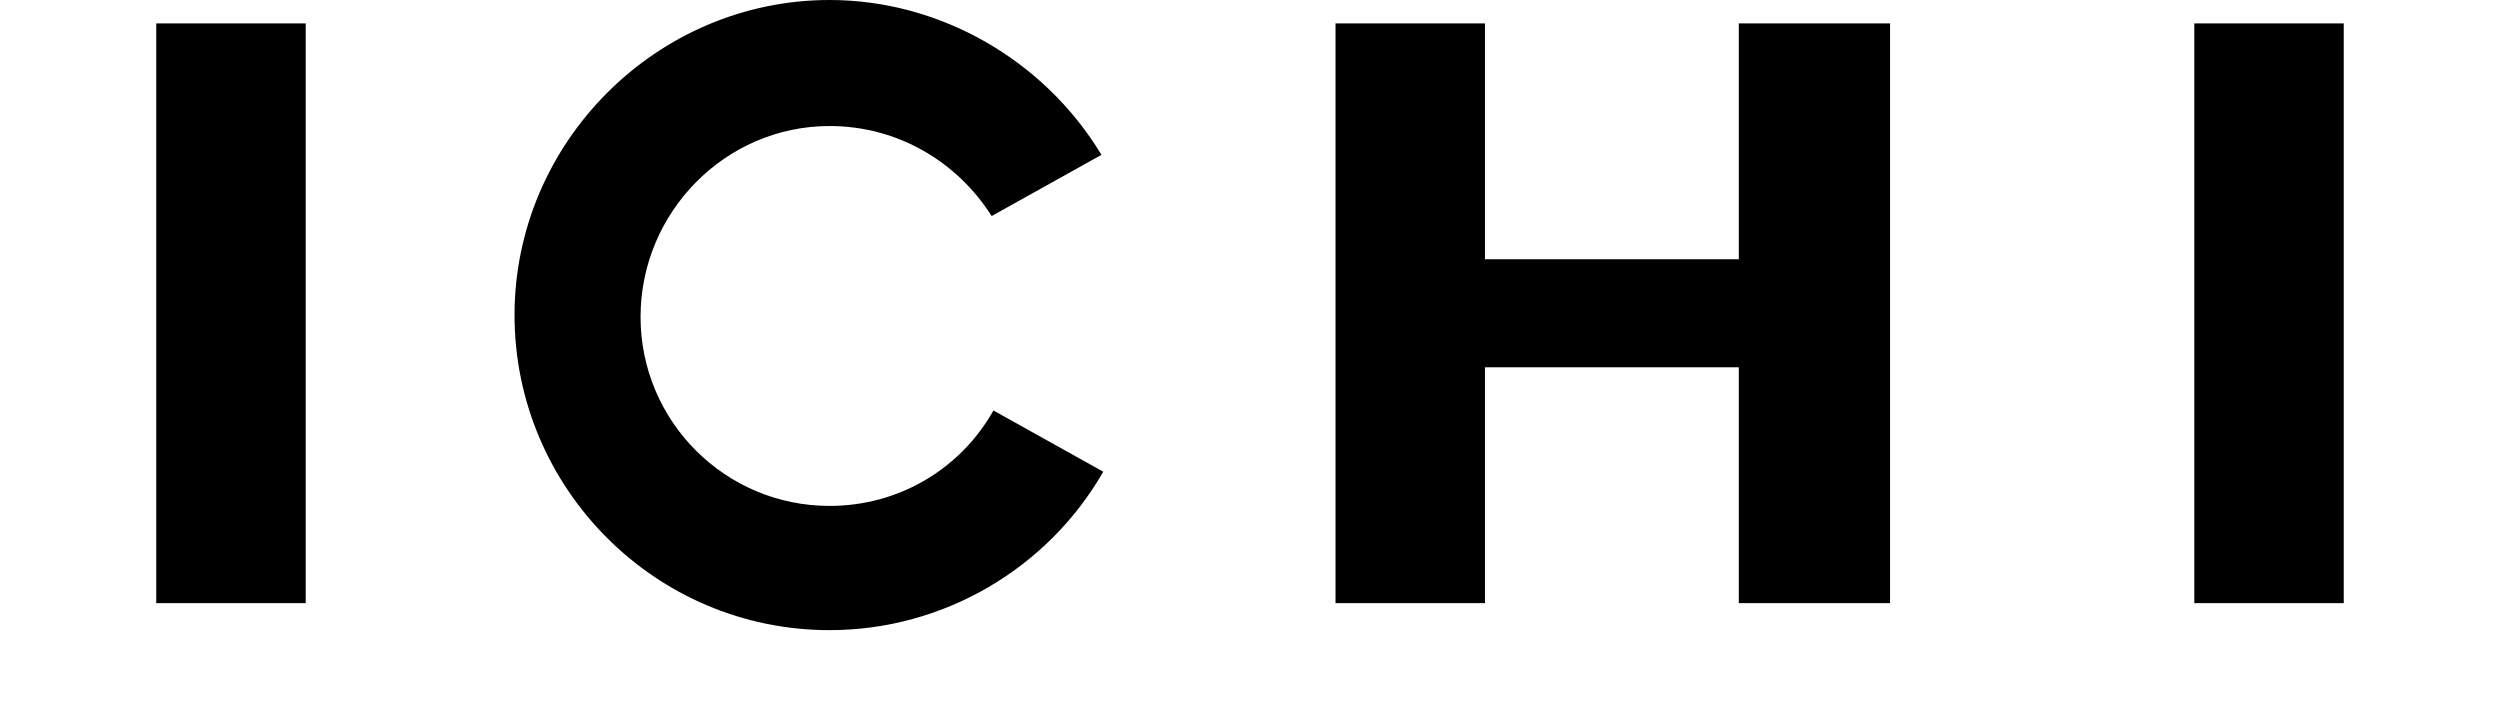
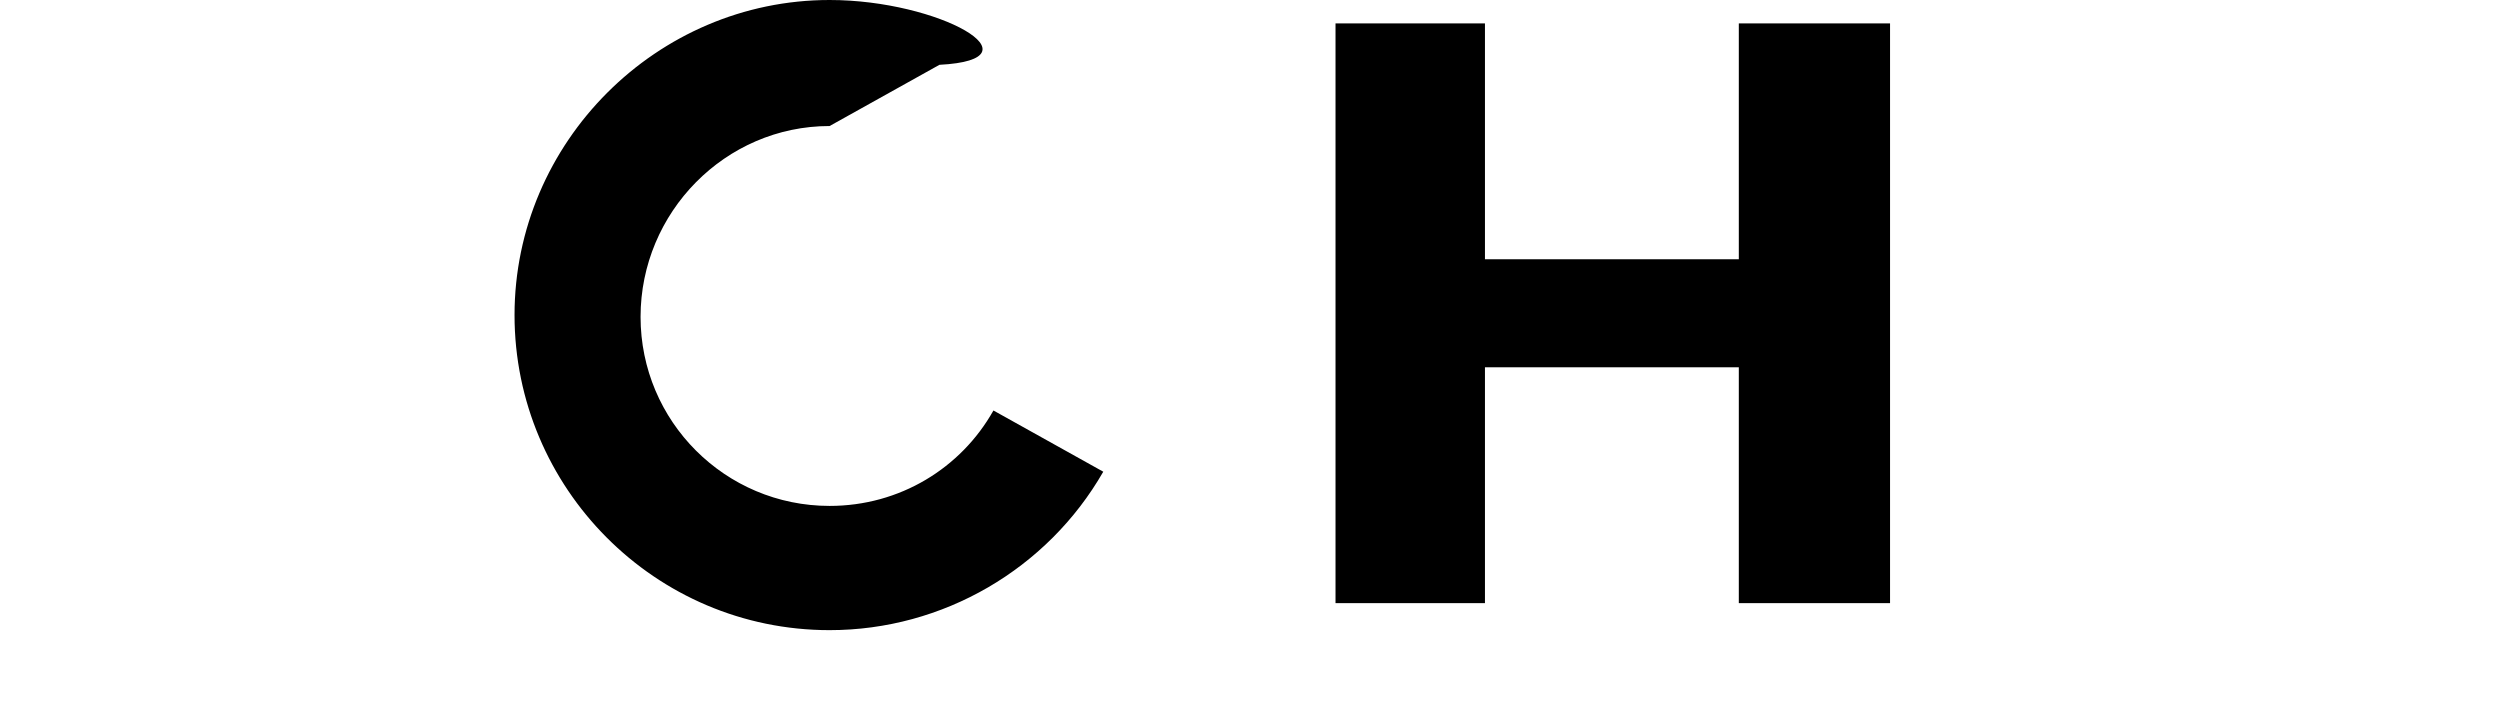
<svg xmlns="http://www.w3.org/2000/svg" height="35px" id="Layer_1" style="enable-background:new 0 0 121.5 45;" version="1.1" viewBox="0 0 121.5 40" width="121.5px" x="0px" y="0px">
  <g>
-     <rect height="32.2" width="8.3" y="1.3" />
-     <rect height="32.2" width="8.3" x="113.2" y="1.3" />
    <polygon points="87.9,33.5 96.3,33.5 96.3,1.3 87.9,1.3 87.9,14.4 73.8,14.4 73.8,1.3 65.5,1.3 65.5,33.5 73.8,33.5 73.8,20.4 &#13;&#10;  87.9,20.4" />
-     <path d="M46.5,22.8c-1.8,3.2-5.2,5.3-9.1,5.3c-5.8,0-10.5-4.7-10.5-10.5S31.6,7,37.4,7c3.8,0,7.1,2,9,5l6.1-3.4&#13;&#10;  C49.3,3.3,43.5,0,37.4,0c-9.6,0-17.5,7.9-17.5,17.5S27.7,35,37.4,35c6.3,0,12.1-3.4,15.2-8.8L46.5,22.8z" />
+     <path d="M46.5,22.8c-1.8,3.2-5.2,5.3-9.1,5.3c-5.8,0-10.5-4.7-10.5-10.5S31.6,7,37.4,7l6.1-3.4&#13;&#10;  C49.3,3.3,43.5,0,37.4,0c-9.6,0-17.5,7.9-17.5,17.5S27.7,35,37.4,35c6.3,0,12.1-3.4,15.2-8.8L46.5,22.8z" />
  </g>
</svg>